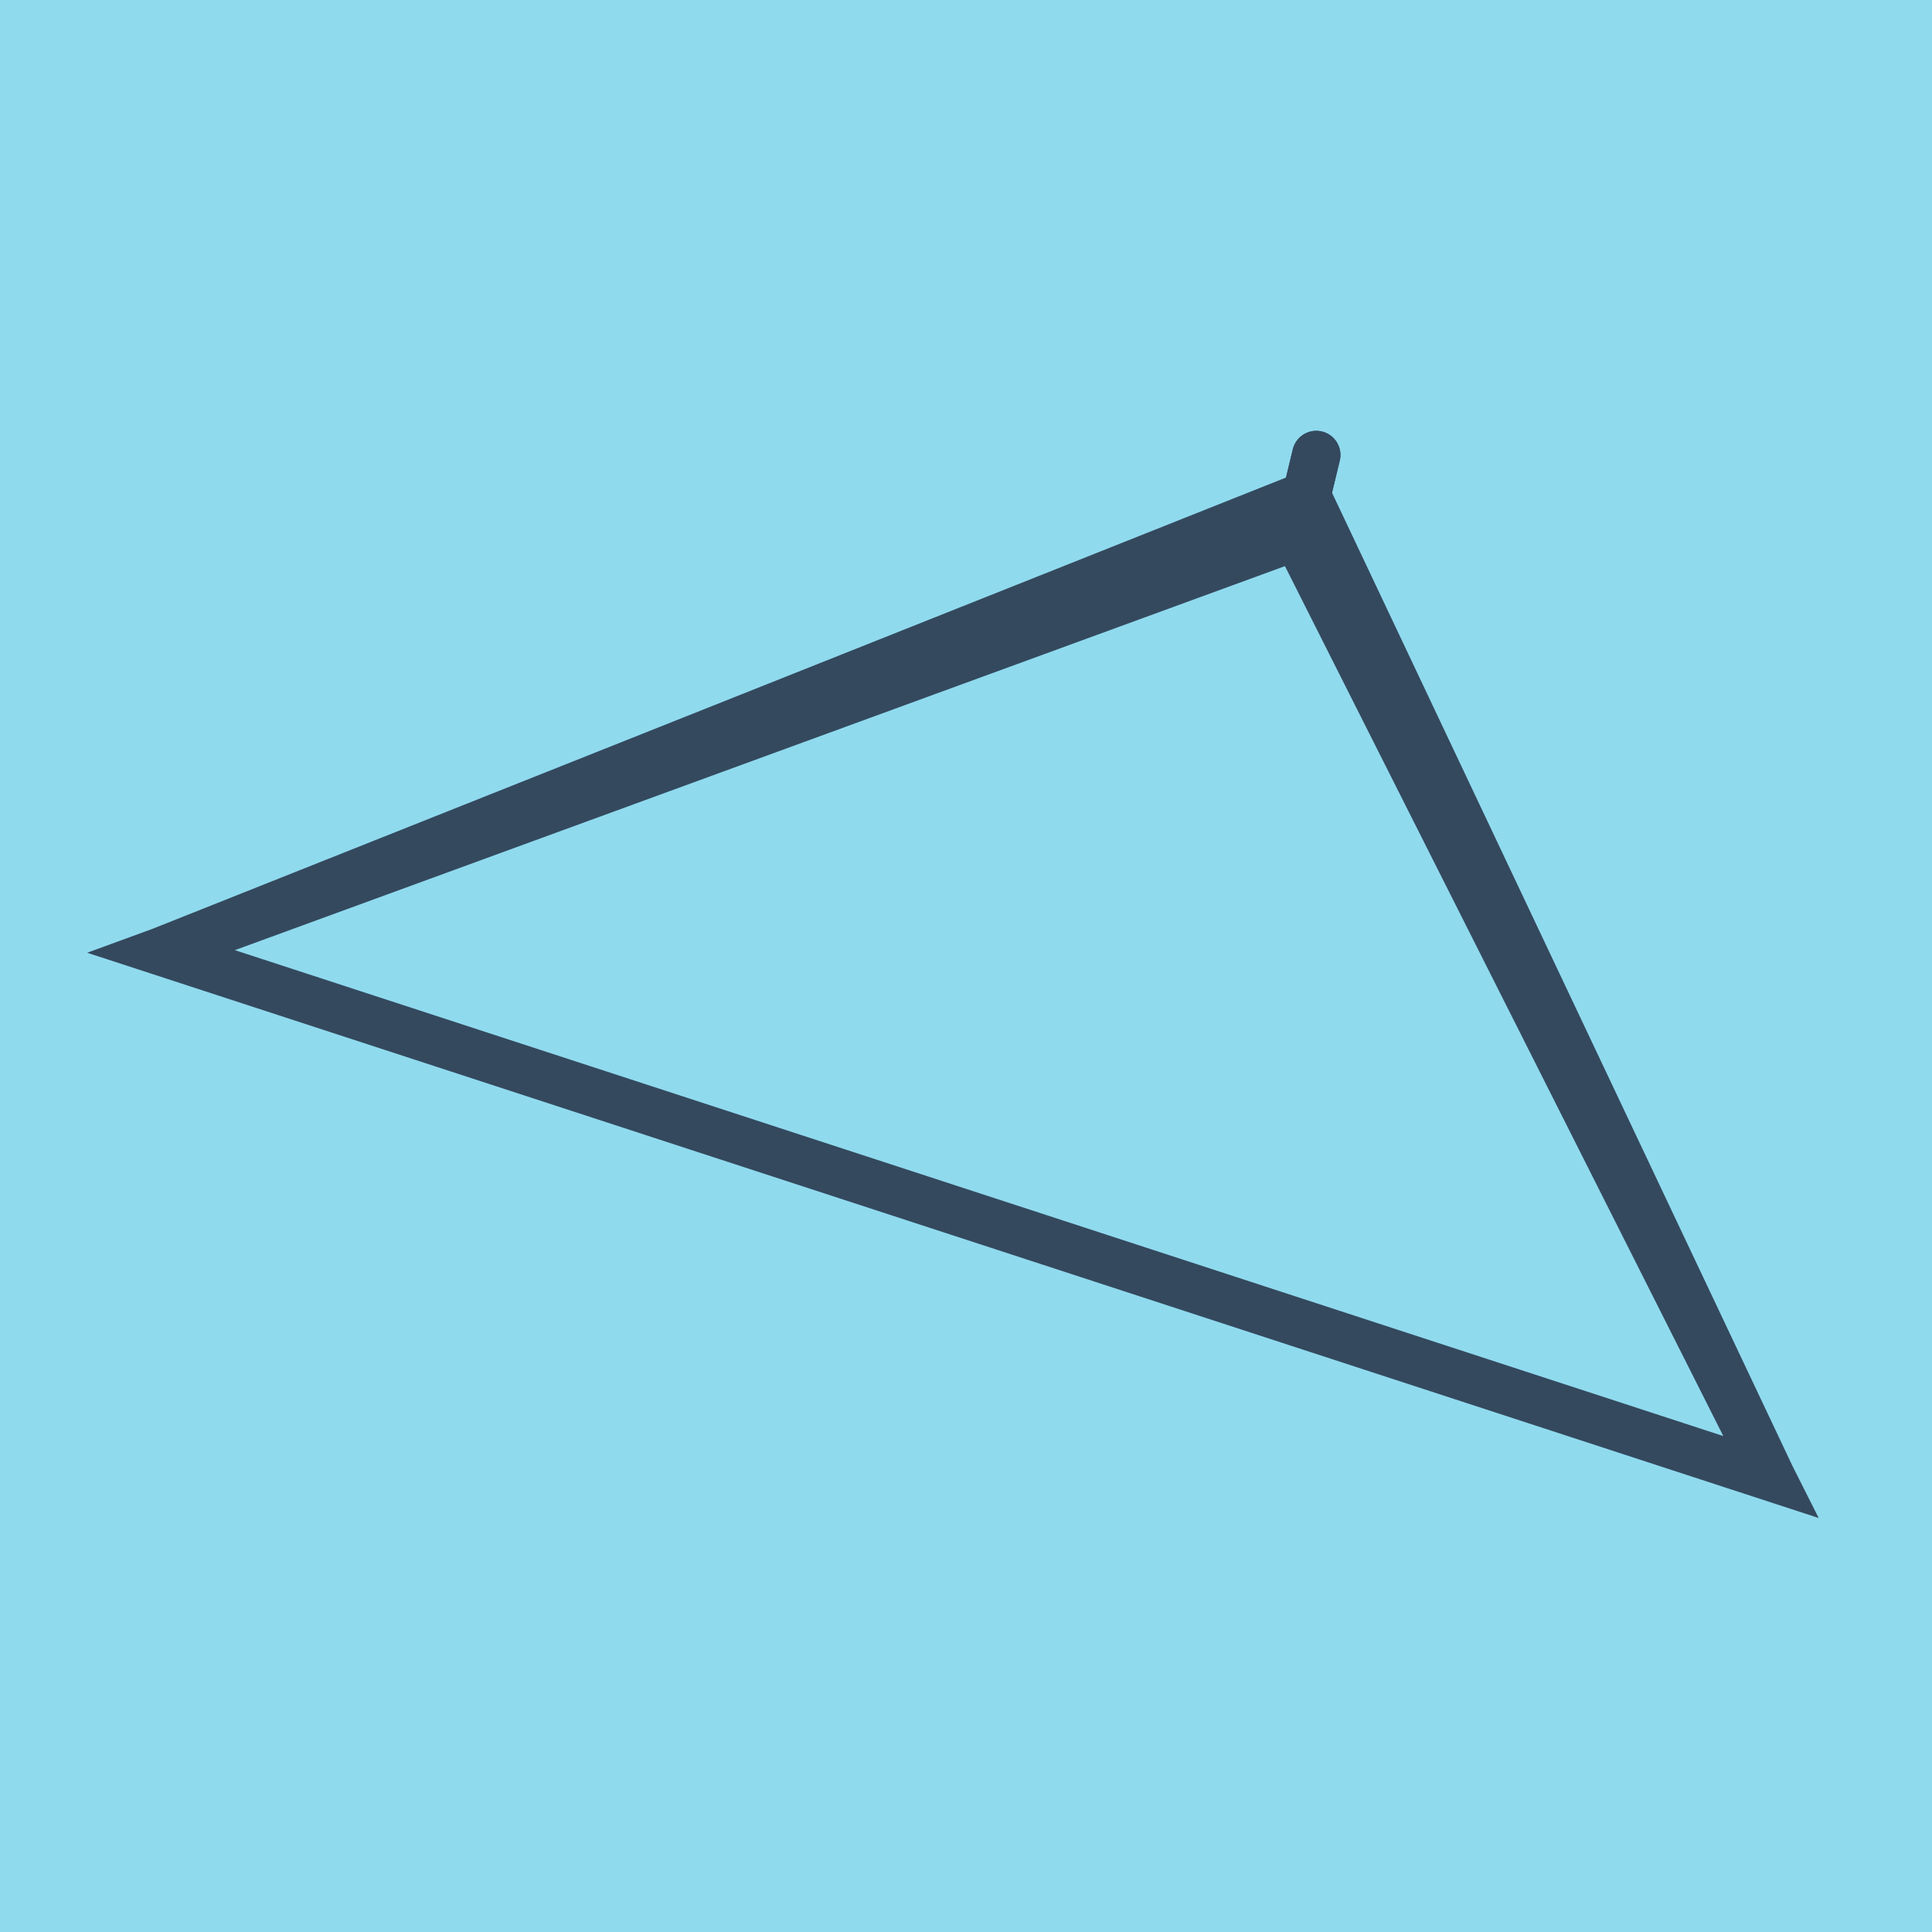
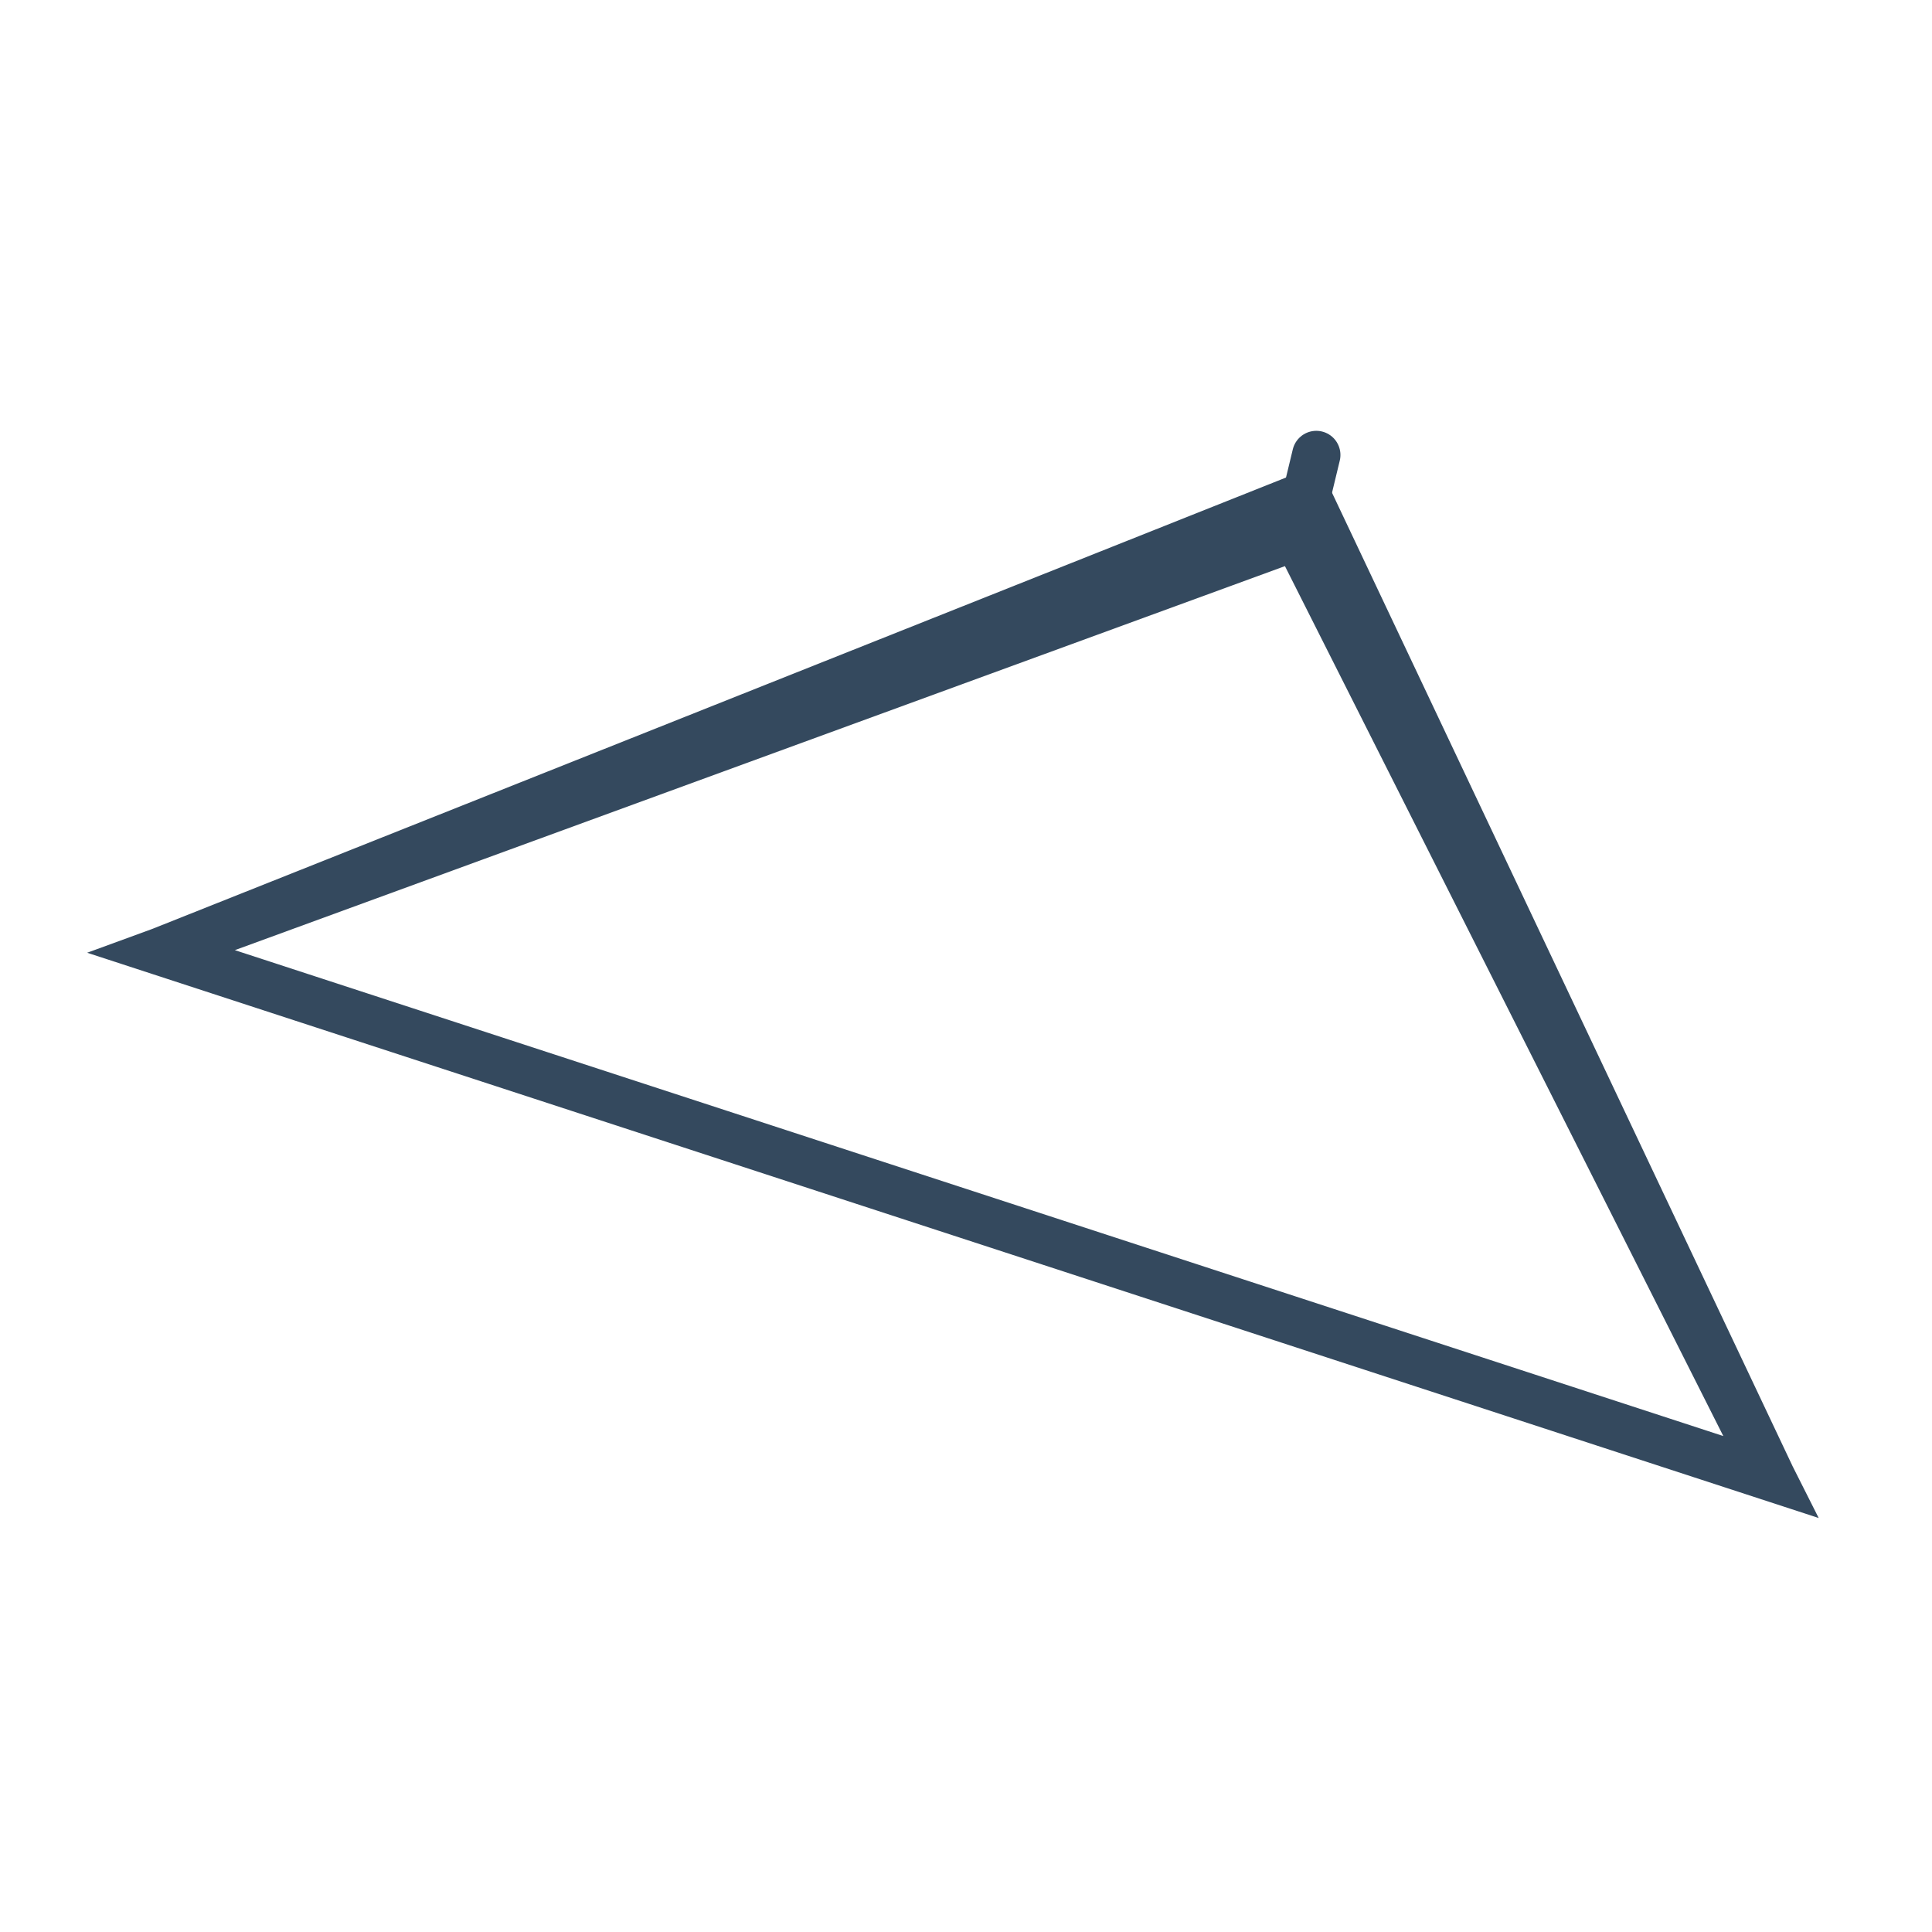
<svg xmlns="http://www.w3.org/2000/svg" viewBox="-10 -10 120 120" preserveAspectRatio="xMidYMid meet">
-   <path style="fill:#90daee" d="M-10-10h120v120H-10z" />
+   <path style="fill:#90daee" d="M-10-10h120H-10z" />
  <polyline stroke-linecap="round" points="71.757,18.259 70.547,23.277 " style="fill:none;stroke:#34495e;stroke-width: 3px" />
-   <polyline stroke-linecap="round" points="70.547,23.277 71.757,18.259 " style="fill:none;stroke:#34495e;stroke-width: 3px" />
  <polyline stroke-linecap="round" points="71.152,20.768 100,81.741 0,49.096 70.549,23.296 100,81.741 0,49.096 70.549,23.296 100,81.741 0,49.096 71.152,20.768 " style="fill:none;stroke:#34495e;stroke-width: 3px" />
</svg>